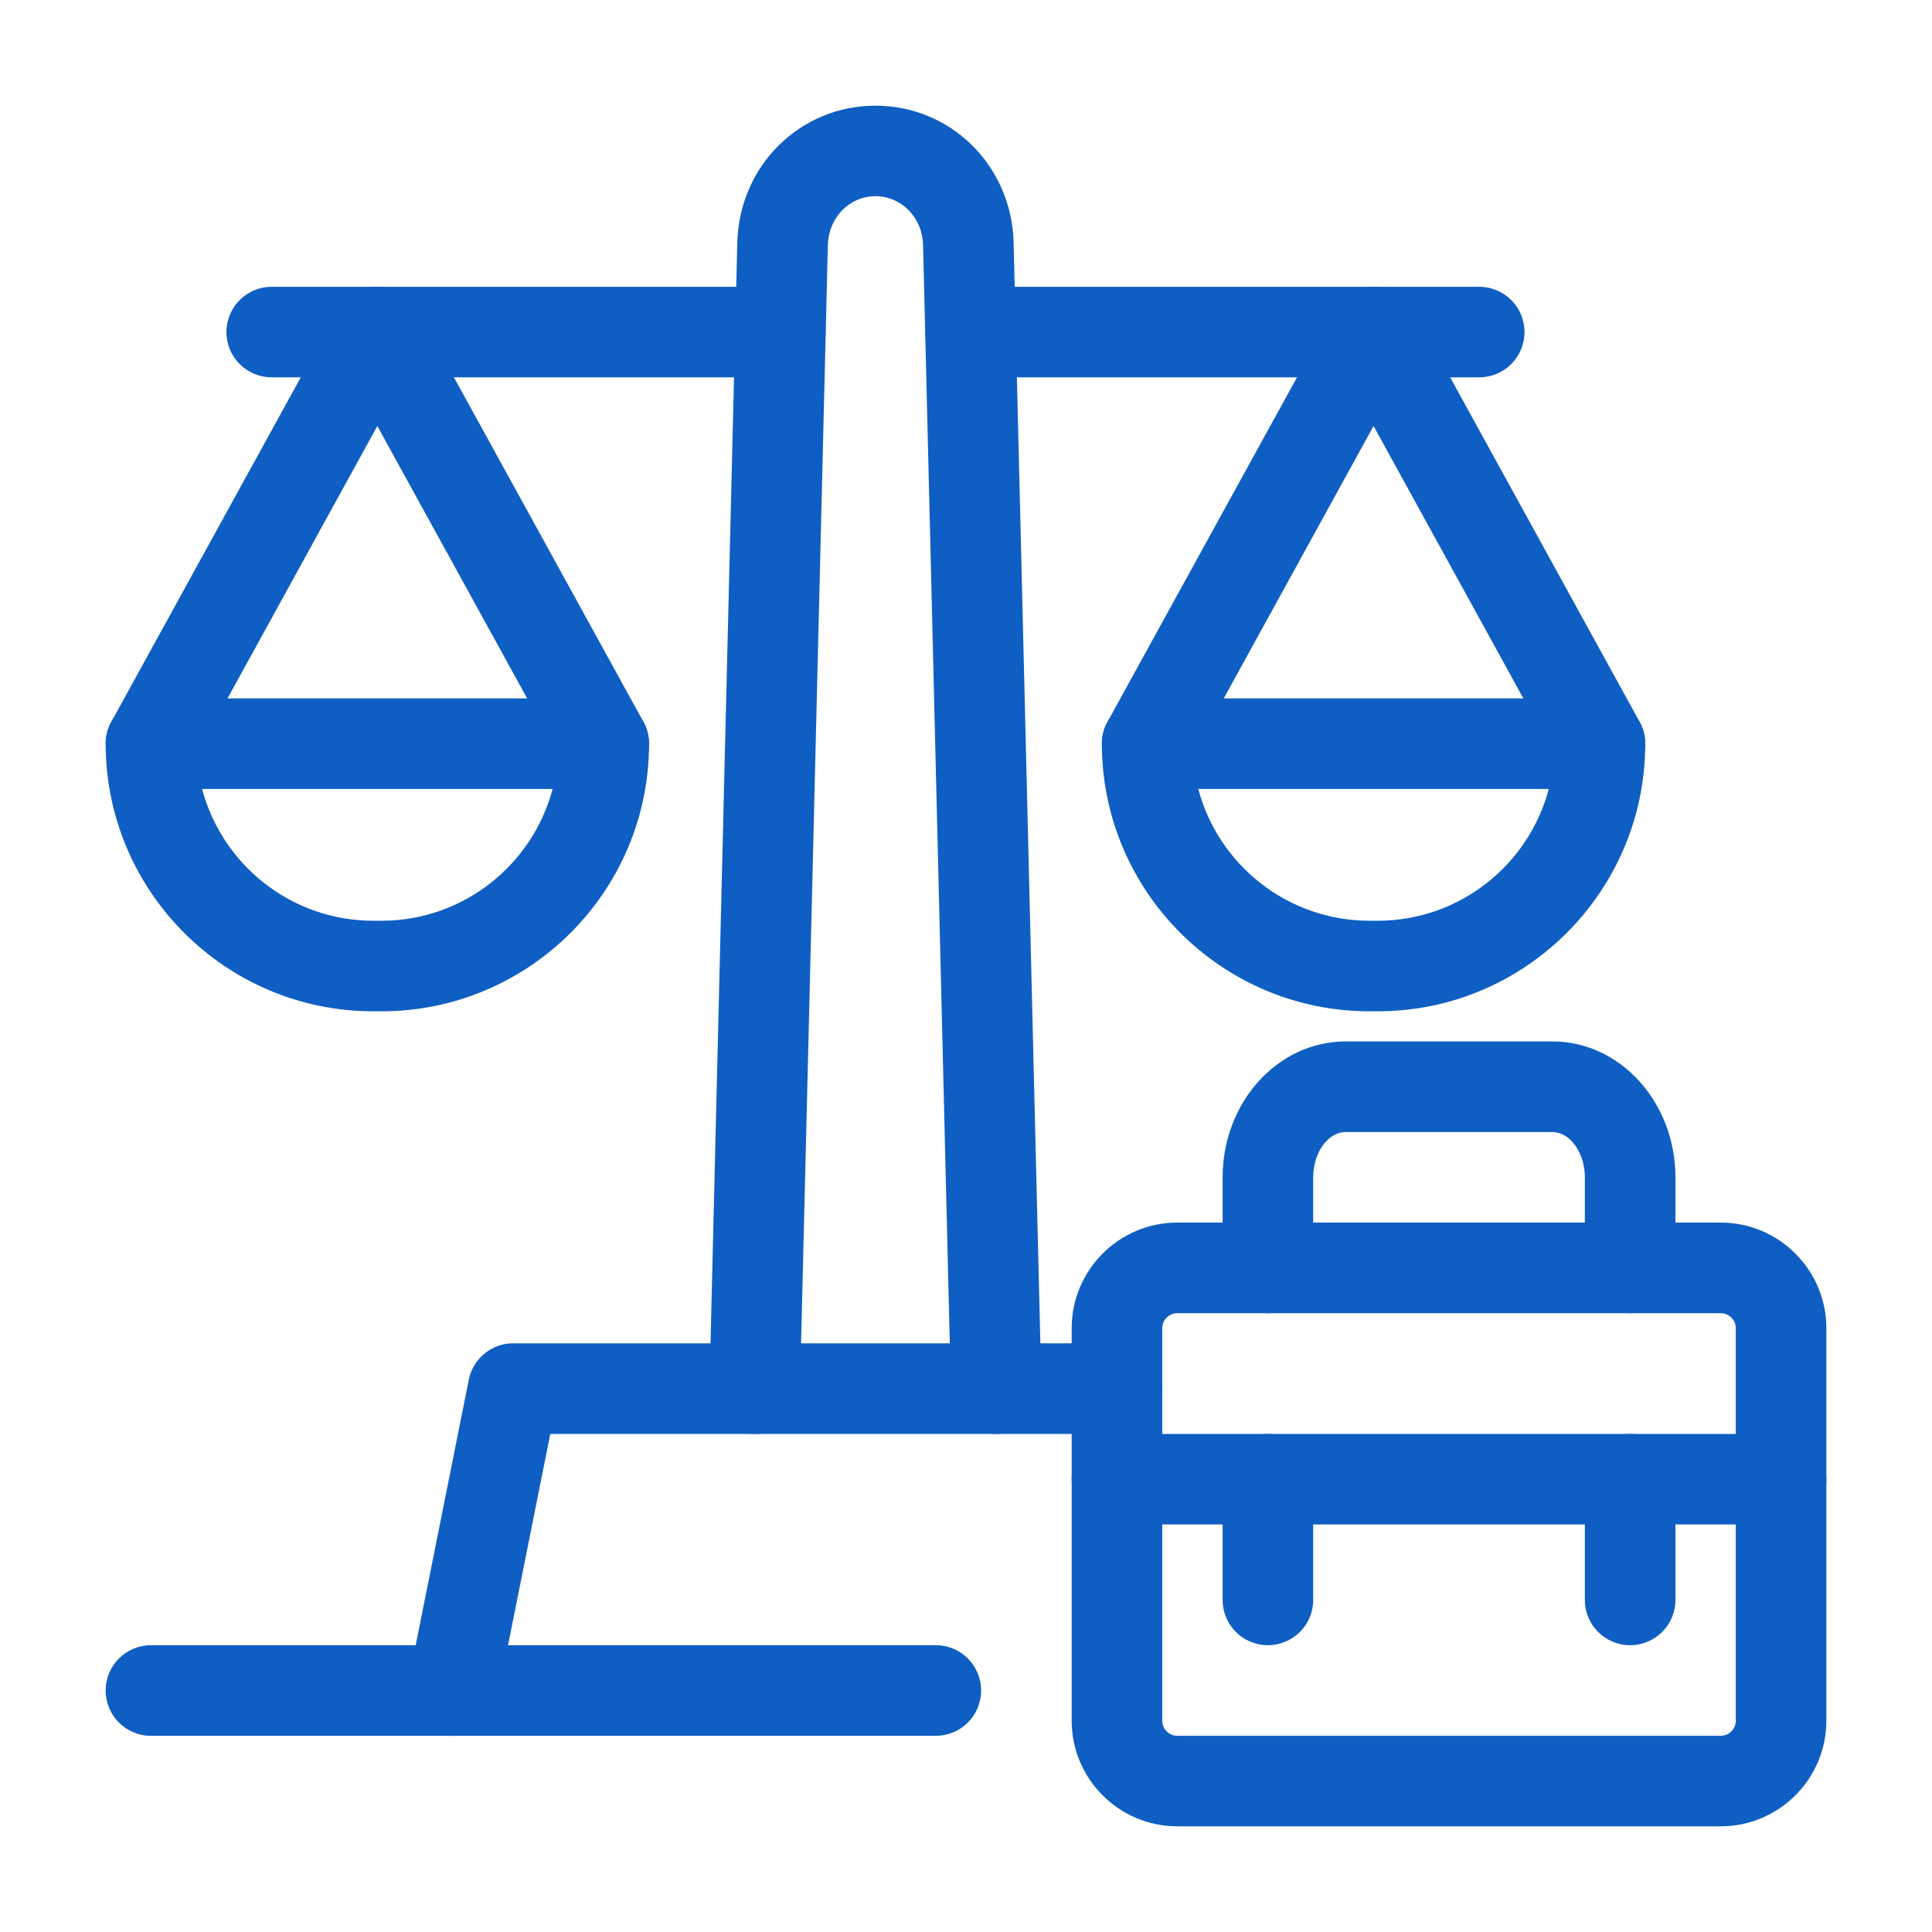
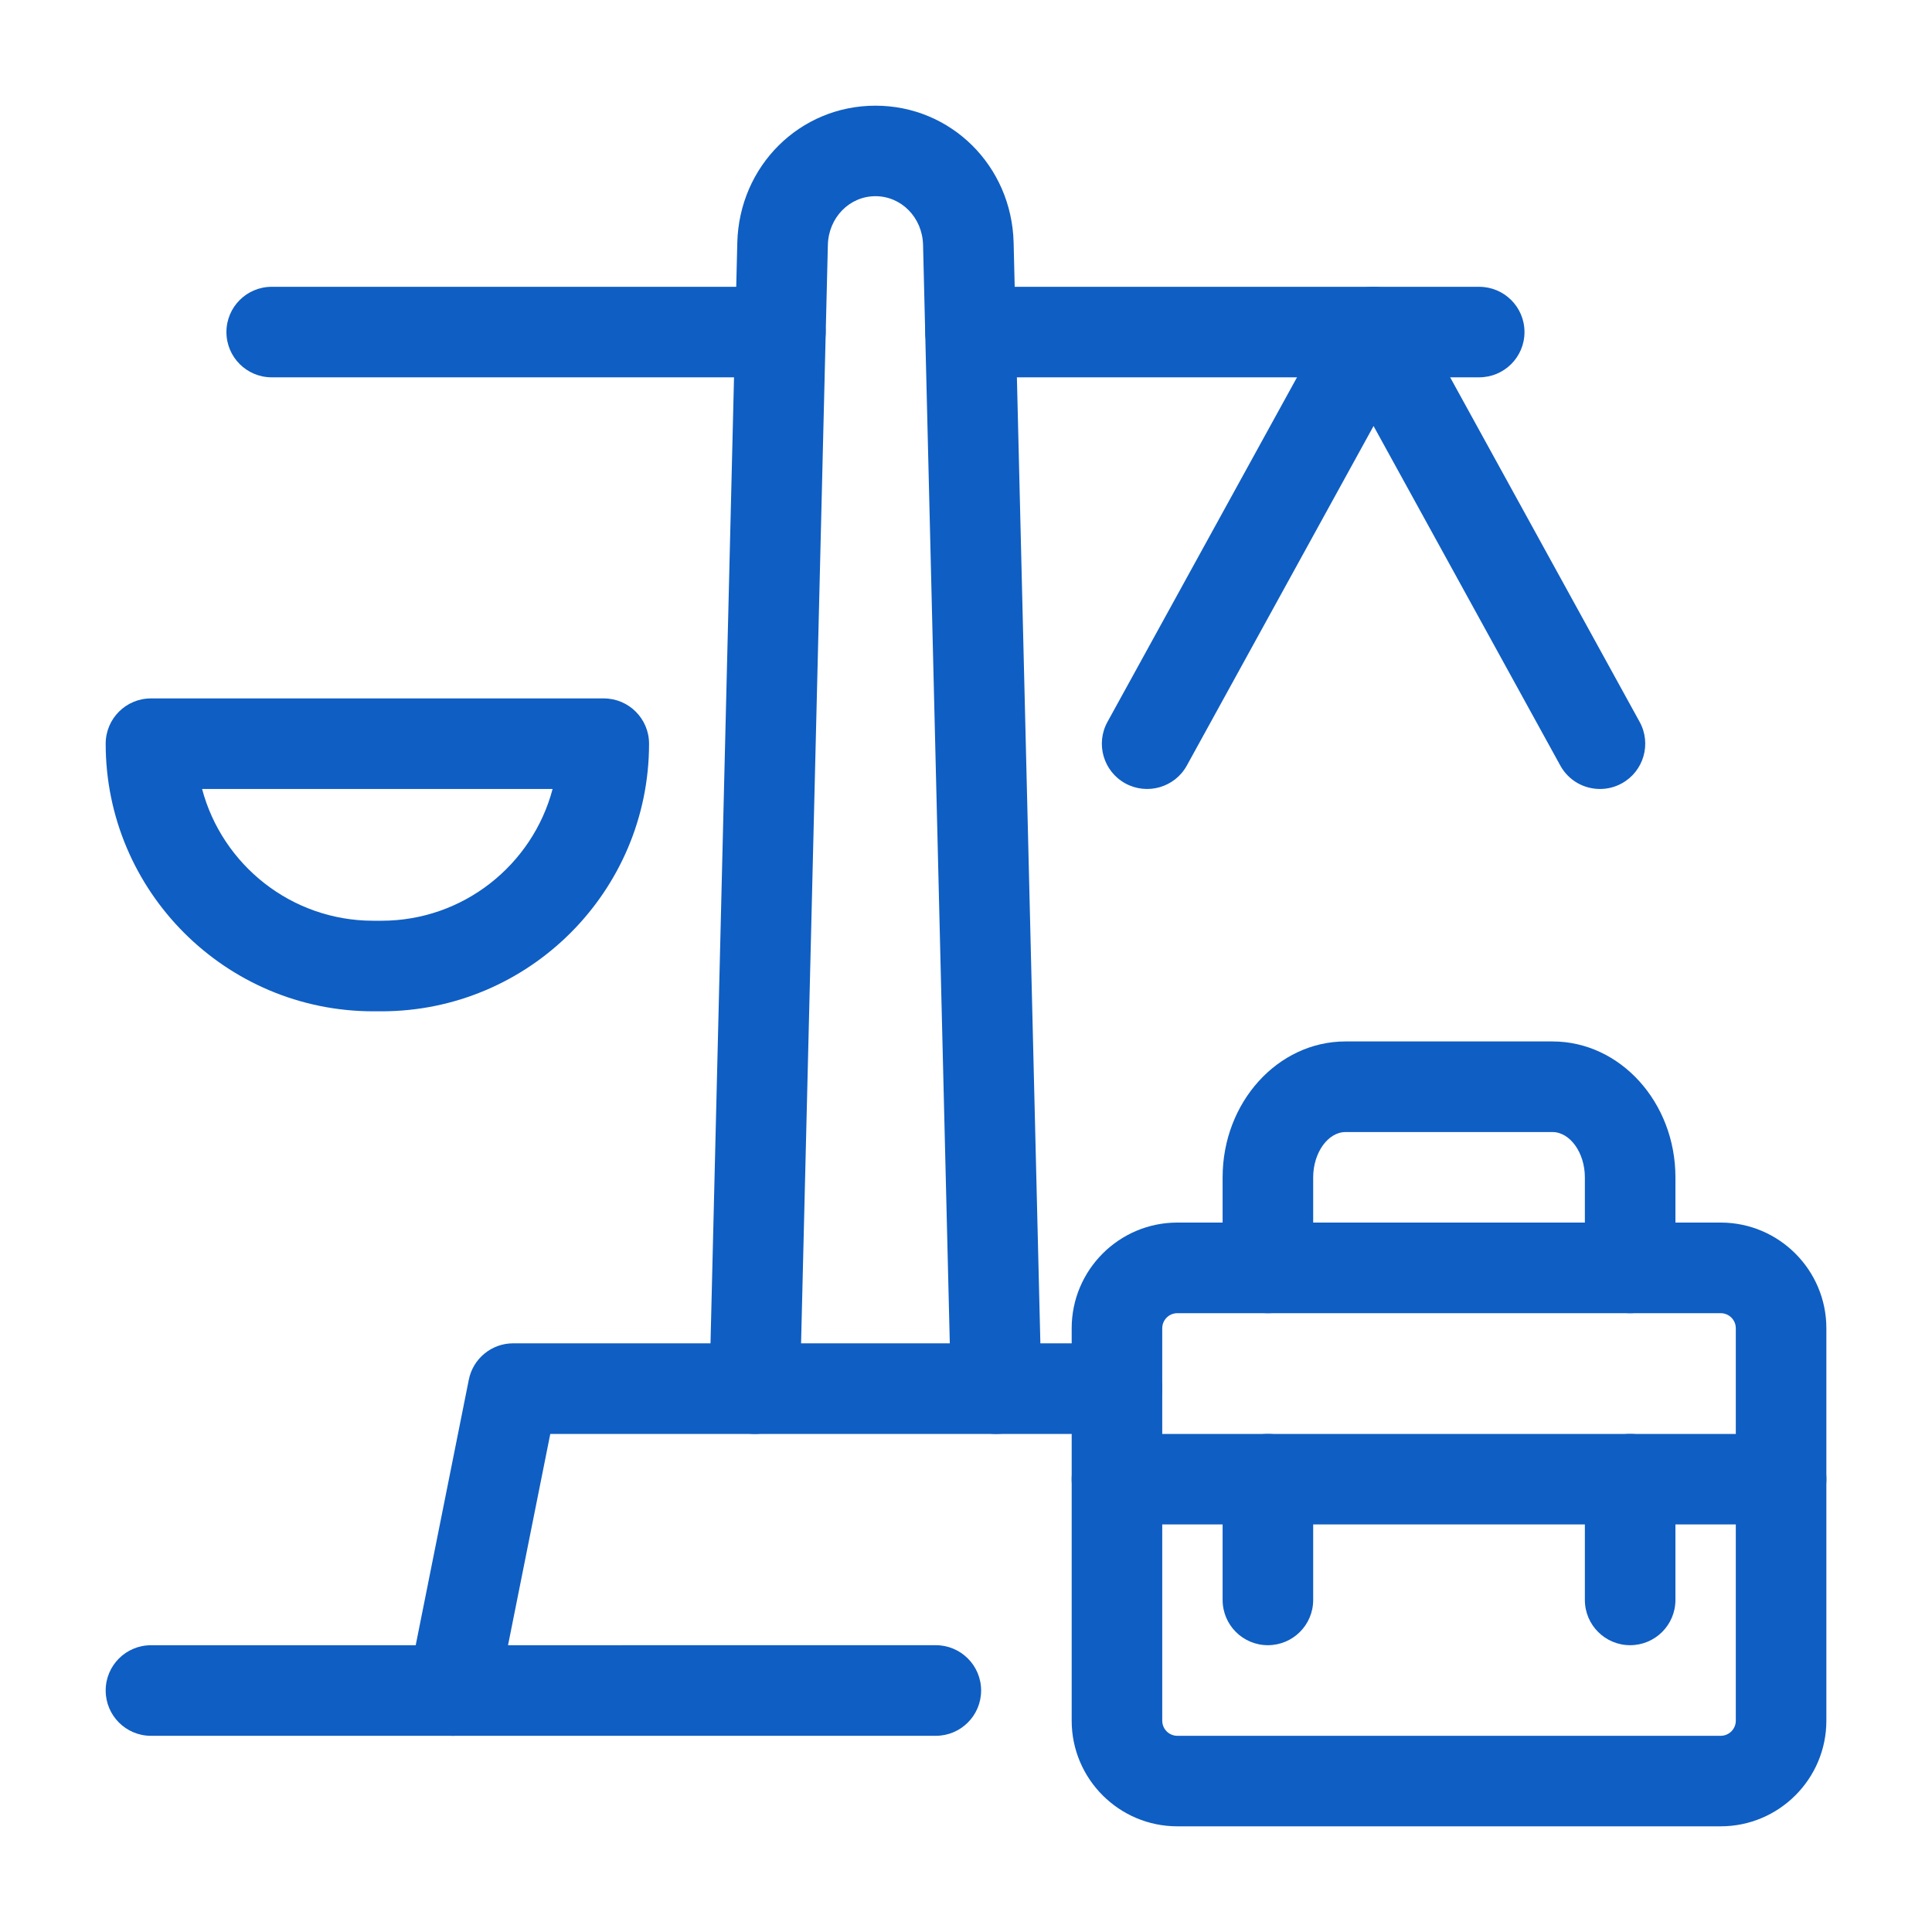
<svg xmlns="http://www.w3.org/2000/svg" width="40" height="40" viewBox="0 0 40 40" fill="none">
  <path d="M7.898 20.938H7.728C4.673 20.938 2.188 18.453 2.188 15.398C2.188 14.88 2.607 14.46 3.125 14.46H12.5C13.018 14.46 13.438 14.88 13.438 15.398C13.438 18.453 10.953 20.938 7.898 20.938ZM4.184 16.335C4.6 17.904 6.031 19.063 7.728 19.063H7.898C9.595 19.063 11.026 17.904 11.441 16.335H4.184Z" fill="#0F5EC3" />
-   <path d="M3.124 16.335C2.972 16.335 2.817 16.298 2.673 16.219C2.22 15.97 2.054 15.399 2.304 14.946L6.991 6.423C7.156 6.124 7.471 5.938 7.812 5.938C8.154 5.938 8.469 6.124 8.634 6.423L13.322 14.946C13.571 15.399 13.406 15.97 12.952 16.219C12.497 16.468 11.928 16.303 11.679 15.85L7.812 8.82L3.947 15.849C3.776 16.16 3.455 16.335 3.124 16.335Z" fill="#0F5EC3" />
-   <path d="M28.523 20.938H28.353C25.298 20.938 22.813 18.453 22.813 15.398C22.813 14.88 23.232 14.46 23.75 14.46H33.125C33.643 14.46 34.063 14.88 34.063 15.398C34.063 18.453 31.578 20.938 28.523 20.938ZM24.809 16.335C25.225 17.904 26.656 19.063 28.353 19.063H28.523C30.22 19.063 31.651 17.904 32.066 16.335H24.809Z" fill="#0F5EC3" />
  <path d="M33.126 16.335C32.795 16.335 32.474 16.16 32.304 15.849L28.438 8.82L24.572 15.85C24.322 16.303 23.752 16.468 23.298 16.219C22.845 15.97 22.679 15.399 22.929 14.946L27.617 6.423C27.782 6.124 28.096 5.938 28.438 5.938C28.78 5.938 29.095 6.124 29.26 6.423L33.947 14.946C34.196 15.399 34.031 15.97 33.577 16.219C33.434 16.298 33.279 16.335 33.126 16.335Z" fill="#0F5EC3" />
  <path d="M16.157 7.812H5.625C5.107 7.812 4.688 7.393 4.688 6.875C4.688 6.357 5.107 5.938 5.625 5.938H16.157C16.674 5.938 17.094 6.357 17.094 6.875C17.094 7.393 16.674 7.812 16.157 7.812Z" fill="#0F5EC3" />
  <path d="M30.625 7.812H20.094C19.576 7.812 19.157 7.393 19.157 6.875C19.157 6.357 19.576 5.938 20.094 5.938H30.625C31.143 5.938 31.563 6.357 31.563 6.875C31.563 7.393 31.143 7.812 30.625 7.812Z" fill="#0F5EC3" />
  <path d="M9.376 35.938C9.315 35.938 9.253 35.932 9.191 35.919C8.684 35.818 8.354 35.324 8.456 34.816L9.706 28.566C9.793 28.128 10.178 27.812 10.625 27.812H23.125C23.643 27.812 24.063 28.232 24.063 28.75C24.063 29.268 23.643 29.688 23.125 29.688H11.393L10.294 35.184C10.205 35.63 9.814 35.938 9.376 35.938Z" fill="#0F5EC3" />
  <path d="M3.125 35.938C2.607 35.938 2.188 35.518 2.188 35C2.188 34.482 2.607 34.063 3.125 34.063L19.375 34.062C19.893 34.062 20.313 34.482 20.313 35C20.313 35.518 19.893 35.938 19.375 35.938L3.125 35.938Z" fill="#0F5EC3" />
  <path d="M15.626 29.688C15.618 29.688 15.61 29.688 15.602 29.687C15.085 29.675 14.675 29.245 14.688 28.727L15.265 5.024C15.305 3.433 16.561 2.188 18.125 2.188C19.689 2.188 20.946 3.433 20.986 5.024L21.562 28.727C21.575 29.245 21.166 29.675 20.648 29.687C20.105 29.7 19.701 29.29 19.688 28.773L19.111 5.07C19.097 4.505 18.664 4.062 18.125 4.062C17.587 4.062 17.154 4.505 17.14 5.071L16.562 28.773C16.55 29.282 16.133 29.688 15.626 29.688Z" fill="#0F5EC3" />
  <path d="M35.625 37.812H24.375C23.169 37.812 22.188 36.831 22.188 35.625V27.5C22.188 26.294 23.169 25.312 24.375 25.312H35.625C36.831 25.312 37.813 26.294 37.813 27.5V35.625C37.813 36.831 36.831 37.812 35.625 37.812ZM24.375 27.188C24.203 27.188 24.063 27.328 24.063 27.5V35.625C24.063 35.797 24.203 35.938 24.375 35.938H35.625C35.798 35.938 35.938 35.797 35.938 35.625V27.5C35.938 27.328 35.798 27.188 35.625 27.188H24.375Z" fill="#0F5EC3" />
  <path d="M33.75 27.188C33.232 27.188 32.813 26.768 32.813 26.25V24.375C32.813 23.867 32.506 23.438 32.143 23.438H27.857C27.494 23.438 27.188 23.867 27.188 24.375V26.25C27.188 26.768 26.768 27.188 26.25 27.188C25.732 27.188 25.313 26.768 25.313 26.25V24.375C25.313 22.824 26.454 21.562 27.857 21.562H32.143C33.546 21.562 34.688 22.824 34.688 24.375V26.25C34.688 26.768 34.268 27.188 33.75 27.188Z" fill="#0F5EC3" />
  <path d="M26.25 34.062C25.732 34.062 25.313 33.643 25.313 33.125V30.625C25.313 30.107 25.732 29.688 26.25 29.688C26.768 29.688 27.188 30.107 27.188 30.625V33.125C27.188 33.643 26.768 34.062 26.25 34.062Z" fill="#0F5EC3" />
  <path d="M33.75 34.062C33.232 34.062 32.813 33.643 32.813 33.125V30.625C32.813 30.107 33.232 29.688 33.75 29.688C34.268 29.688 34.688 30.107 34.688 30.625V33.125C34.688 33.643 34.268 34.062 33.75 34.062Z" fill="#0F5EC3" />
  <path d="M36.875 31.562H23.125C22.607 31.562 22.188 31.143 22.188 30.625C22.188 30.107 22.607 29.688 23.125 29.688H36.875C37.393 29.688 37.813 30.107 37.813 30.625C37.813 31.143 37.393 31.562 36.875 31.562Z" fill="#0F5EC3" />
</svg>